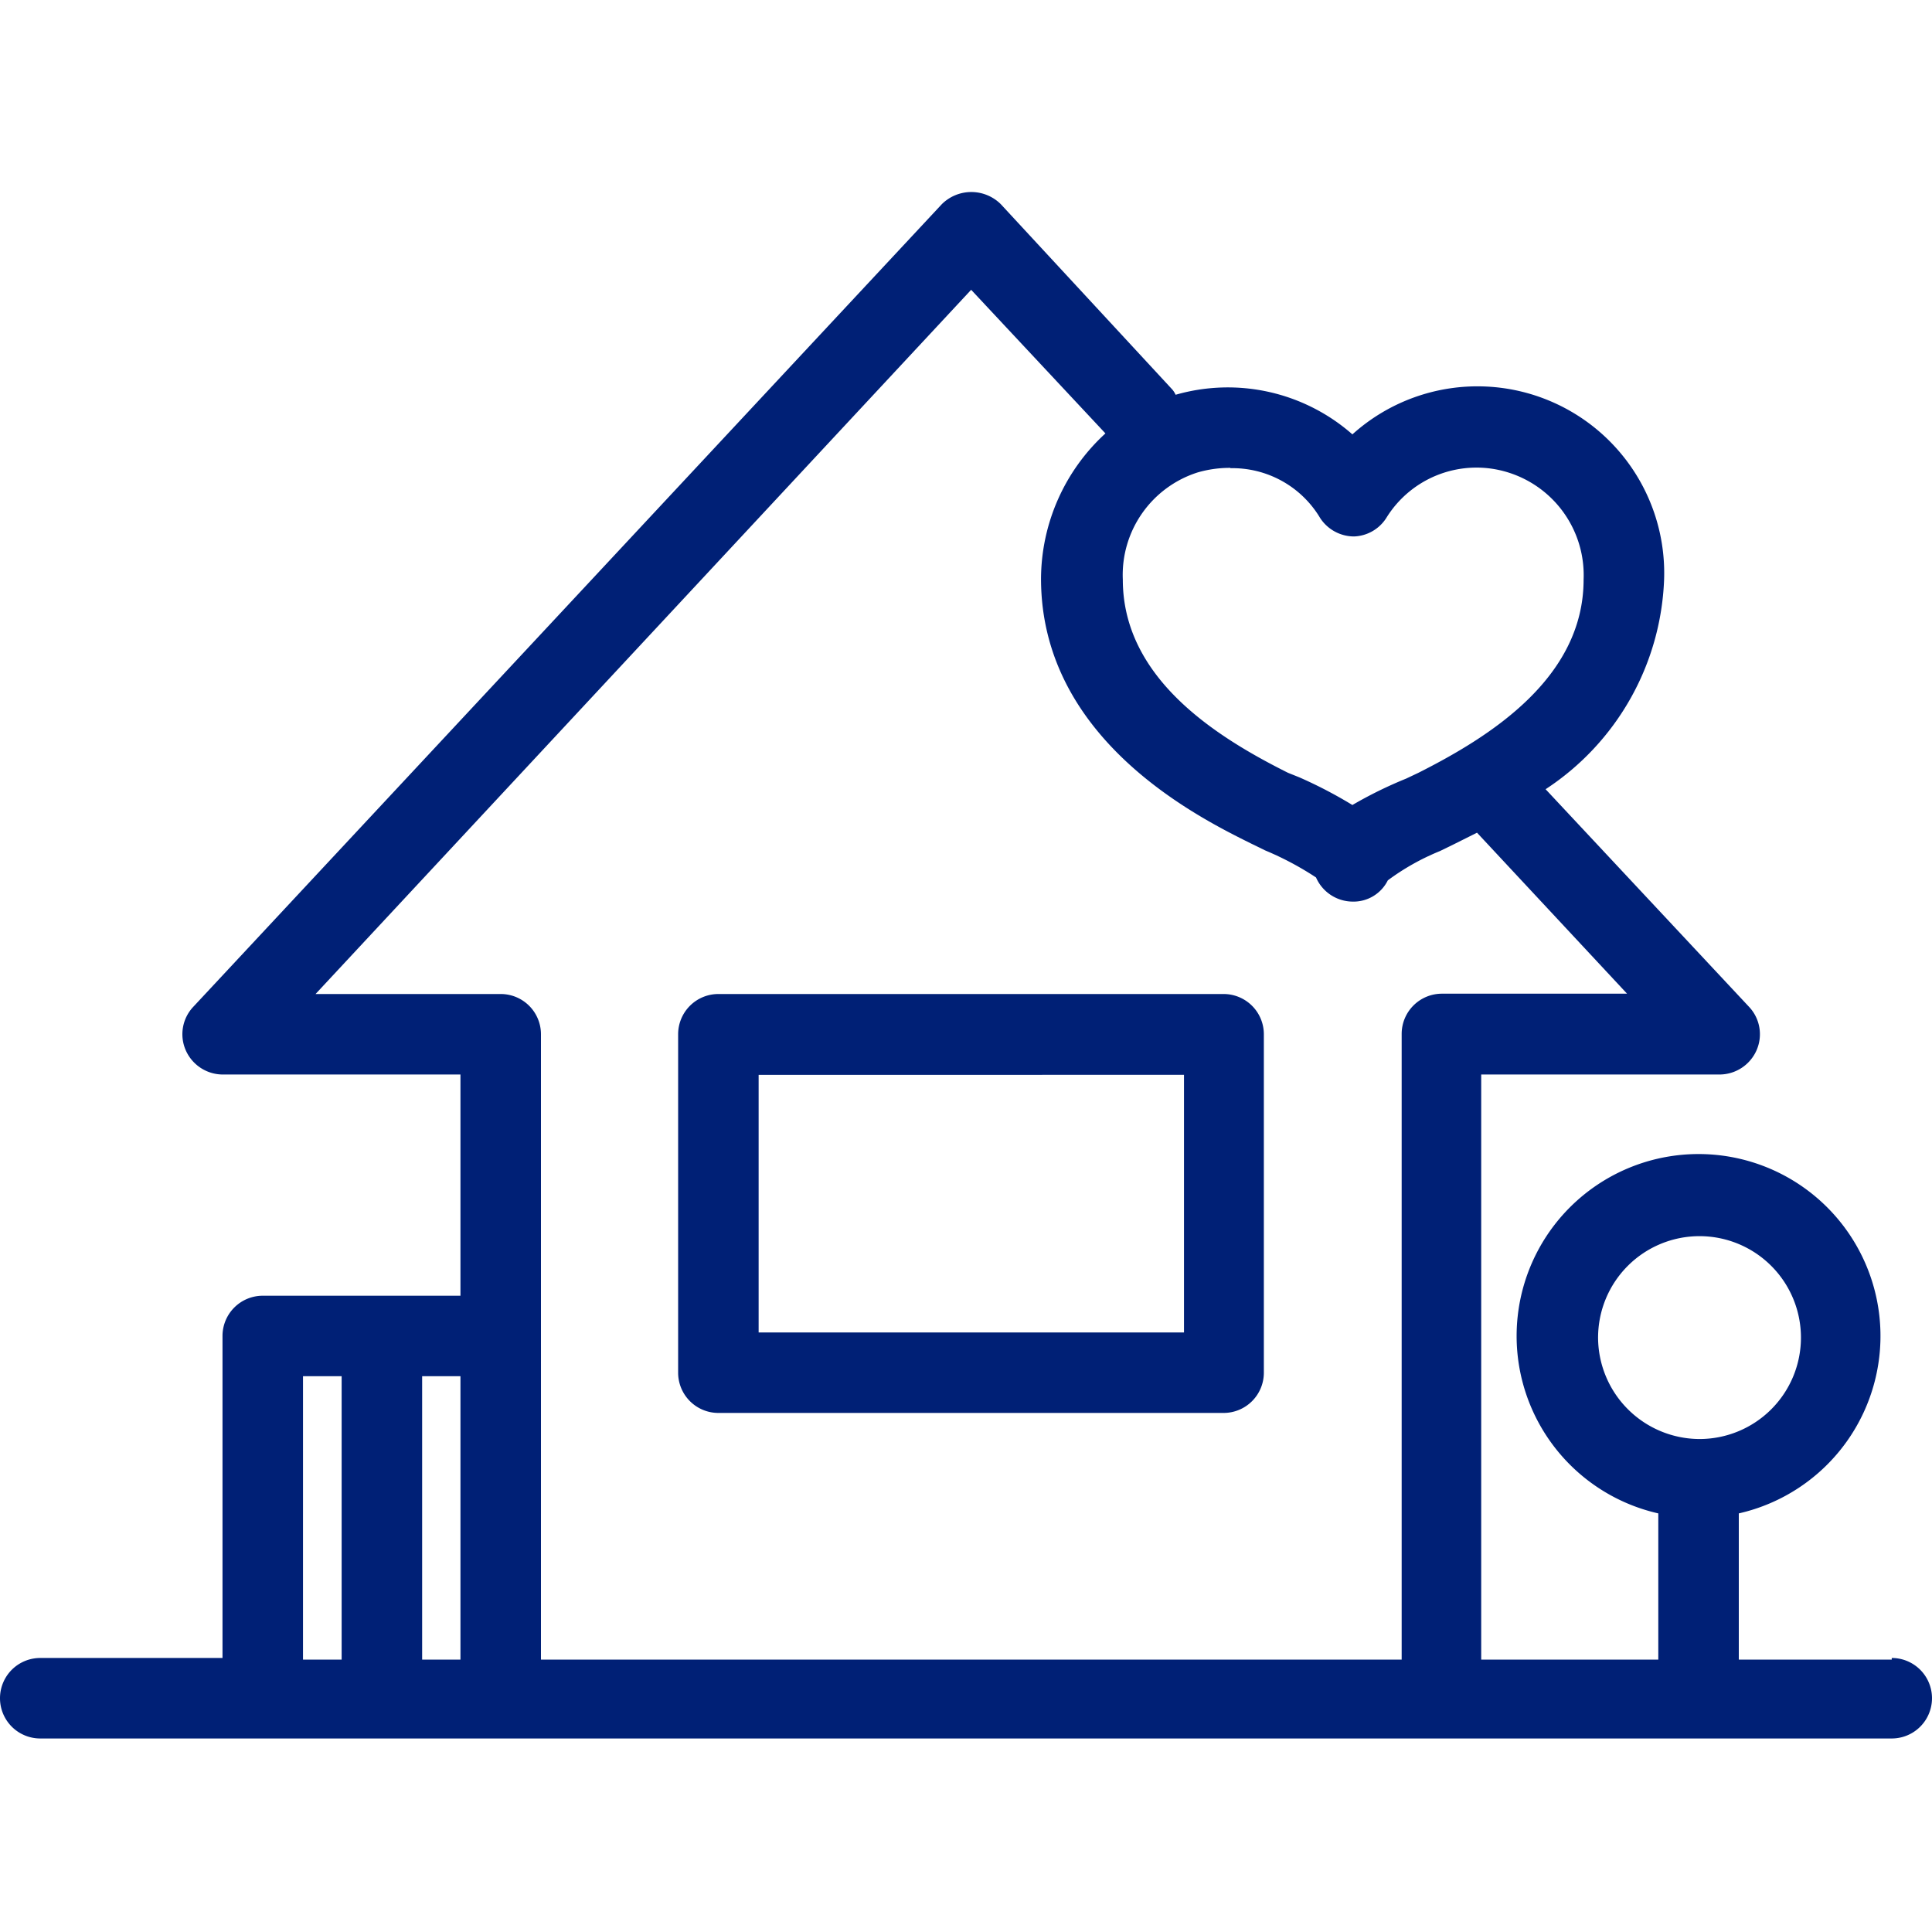
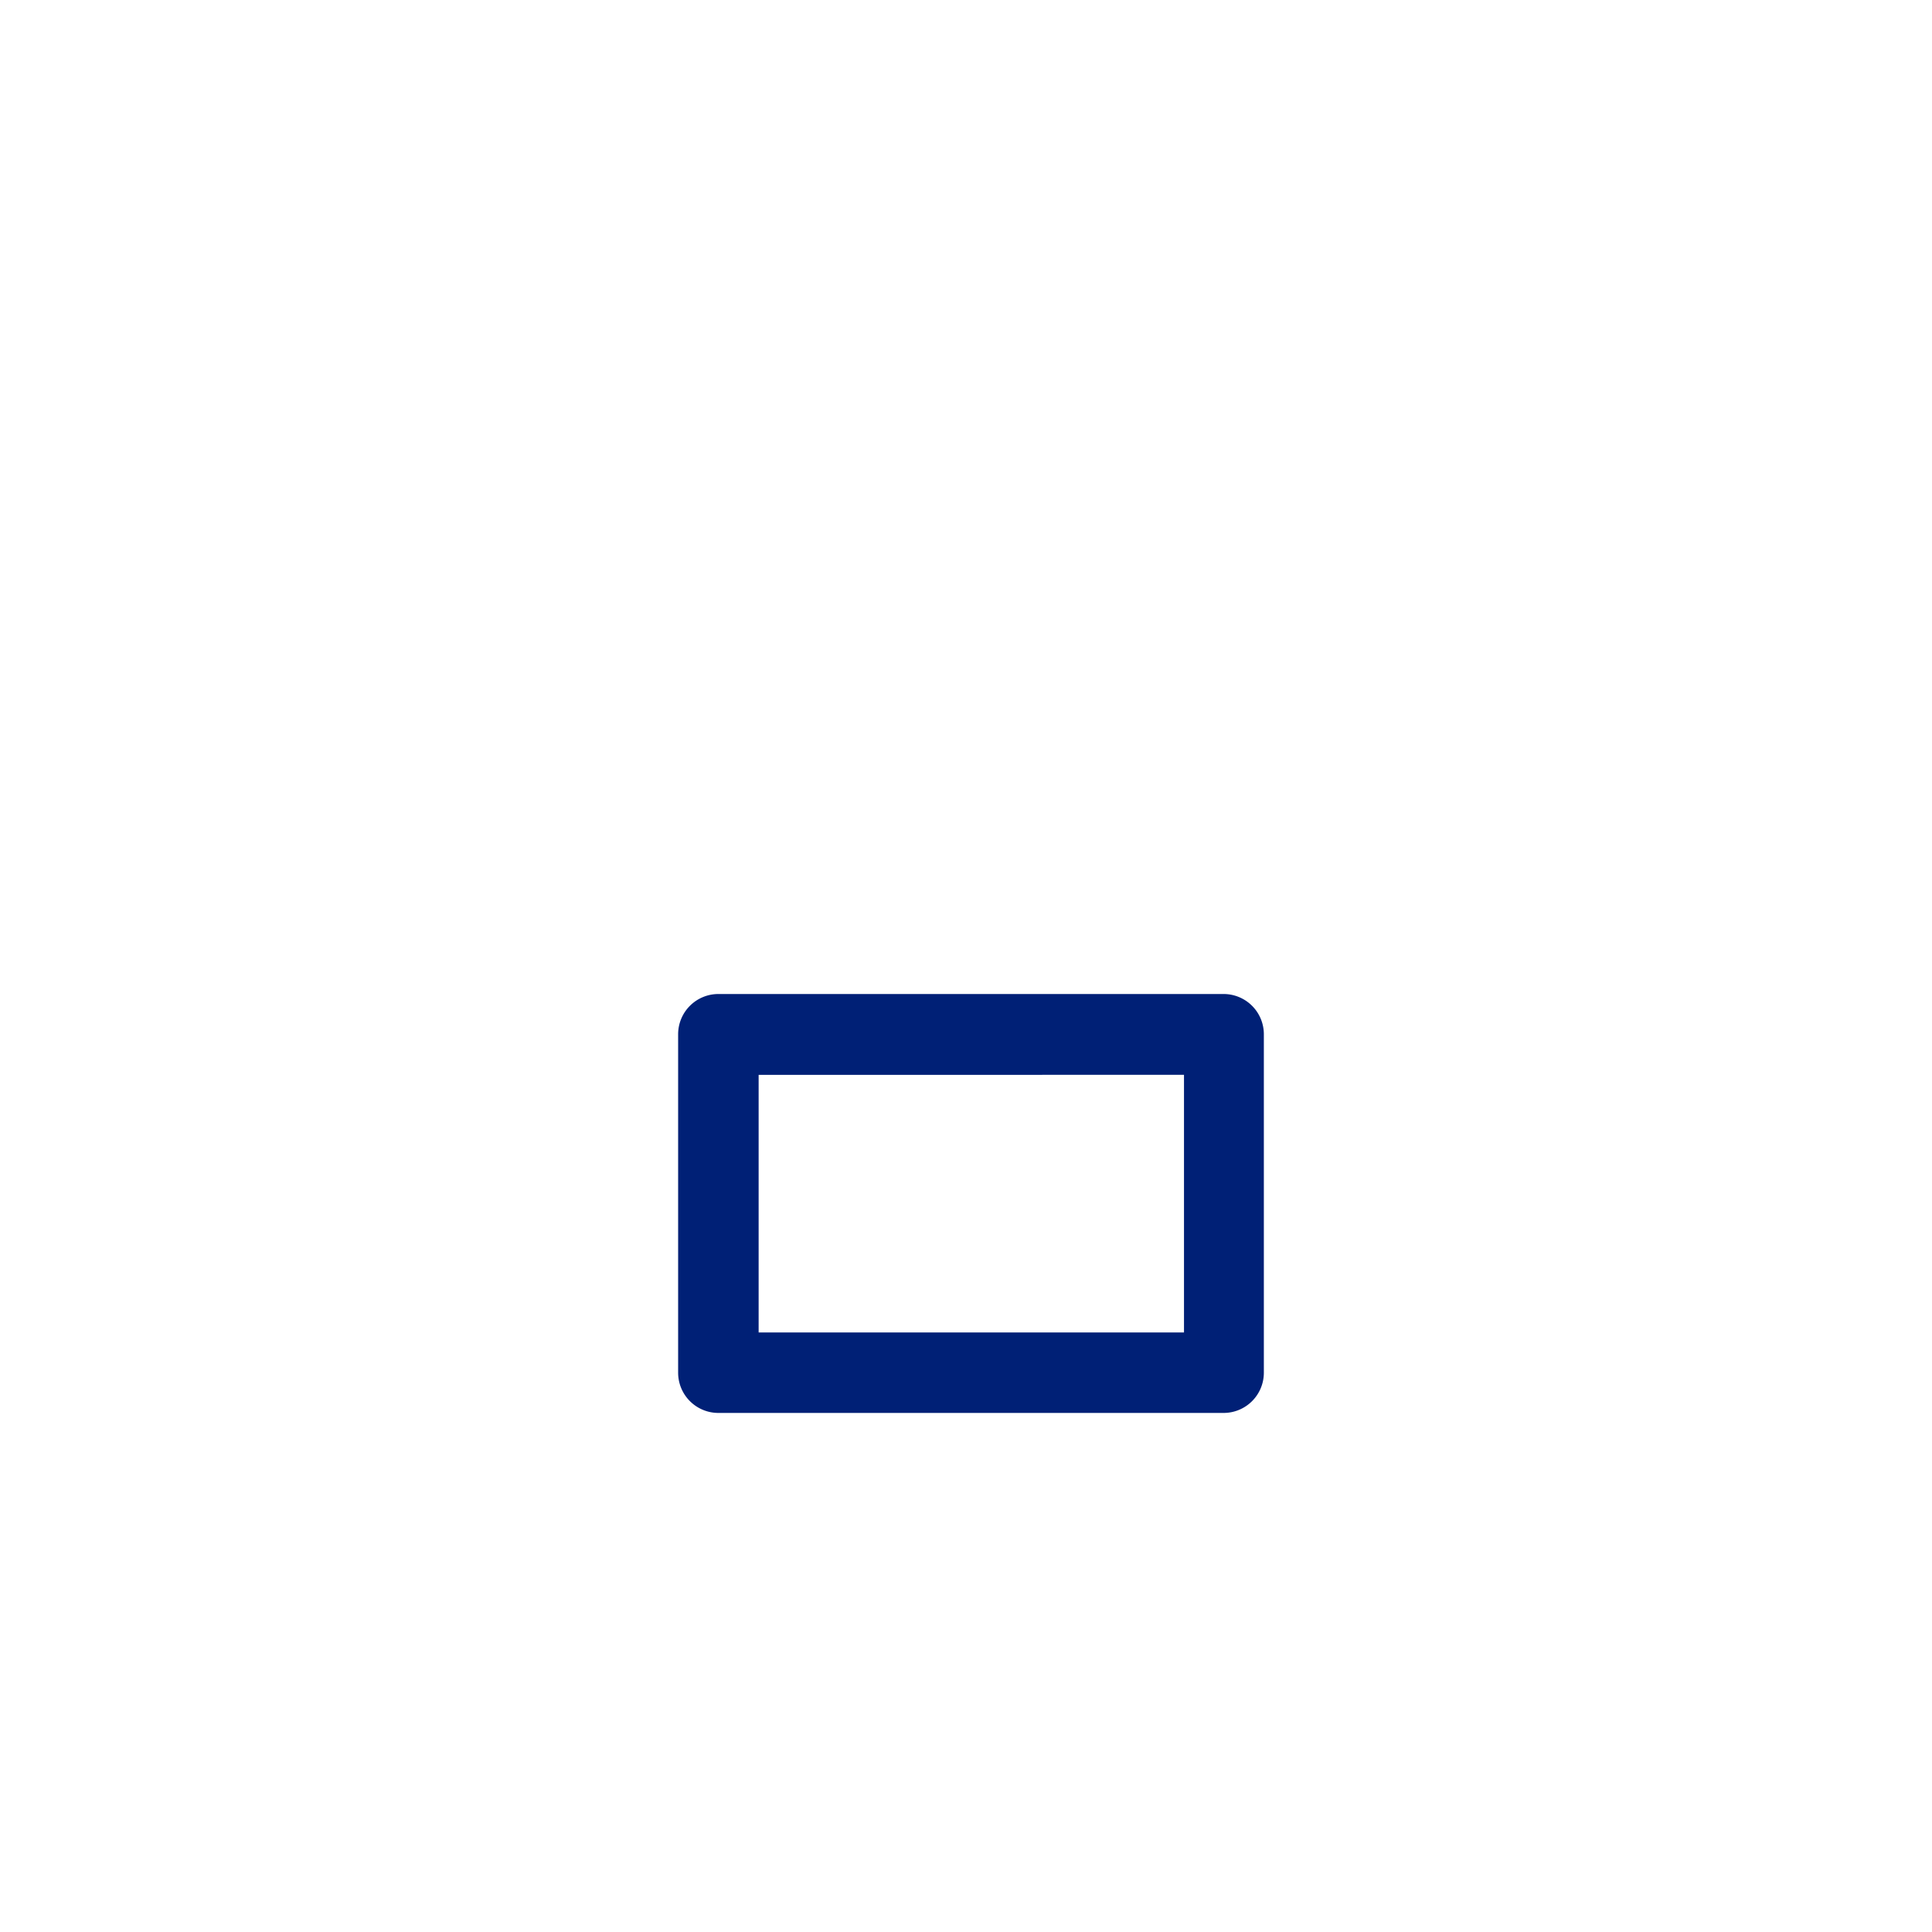
<svg xmlns="http://www.w3.org/2000/svg" id="レイヤー_1" data-name="レイヤー 1" width="60" height="60" viewBox="0 0 60 60">
-   <path d="M58.75,51.54H54V47a5.65,5.65,0,1,0-2.5,0v4.54H46V33.37H53.4a1.26,1.26,0,0,0,1.15-.75,1.24,1.24,0,0,0-.23-1.35L48,24.51A8.15,8.15,0,0,0,51.68,18,5.8,5.8,0,0,0,42,13.49a5.86,5.86,0,0,0-5.49-1.23.7.7,0,0,0-.1-.16L31.08,6.34a1.3,1.3,0,0,0-1.83,0L6,31.27a1.24,1.24,0,0,0-.23,1.35,1.26,1.26,0,0,0,1.15.75H14.3v6.87H8.16a1.25,1.25,0,0,0-1.25,1.25v10H1.25a1.25,1.25,0,0,0,0,2.5h57.5a1.25,1.25,0,0,0,0-2.5Zm-9.12-10a3.15,3.15,0,1,1,3.15,3.15A3.16,3.16,0,0,1,49.63,41.49Zm-11.42-27A3.17,3.17,0,0,1,41,16.09a1.26,1.26,0,0,0,1.05.57,1.24,1.24,0,0,0,1-.57,3.29,3.29,0,0,1,3.78-1.42A3.34,3.34,0,0,1,49.18,18c0,3.07-2.93,4.89-5.13,6l-.38.18A13.07,13.07,0,0,0,42,25a14,14,0,0,0-1.65-.86L40,24c-2.2-1.1-5.13-2.92-5.13-6a3.34,3.34,0,0,1,2.33-3.33A3.6,3.6,0,0,1,38.21,14.53Zm-23.91,37H13.11v-8.8H14.3Zm-4.89-8.8h1.2v8.8H9.41Zm7.39,8.8V32.12a1.25,1.25,0,0,0-1.25-1.25H9.8L30.16,9l4.17,4.46a6.15,6.15,0,0,0-2,4.51c0,5,4.9,7.42,6.51,8.22l.45.22a9.54,9.54,0,0,1,1.58.84A1.25,1.25,0,0,0,42,28a1.19,1.19,0,0,0,1.1-.66,7.36,7.36,0,0,1,1.62-.91l.45-.22.7-.35,4.66,5H44.78a1.25,1.25,0,0,0-1.25,1.25V51.54Z" fill="#002076" />
  <path d="M38,30.87H22.31a1.25,1.25,0,0,0-1.25,1.25V42.63a1.25,1.25,0,0,0,1.25,1.25H38a1.25,1.25,0,0,0,1.25-1.25V32.12A1.25,1.25,0,0,0,38,30.87ZM36.77,41.38H23.56v-8H36.77Z" fill="#002076" />
</svg>